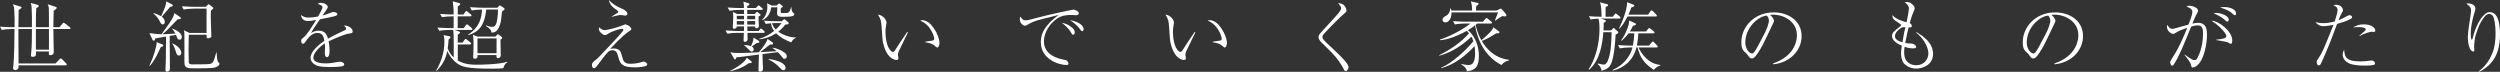
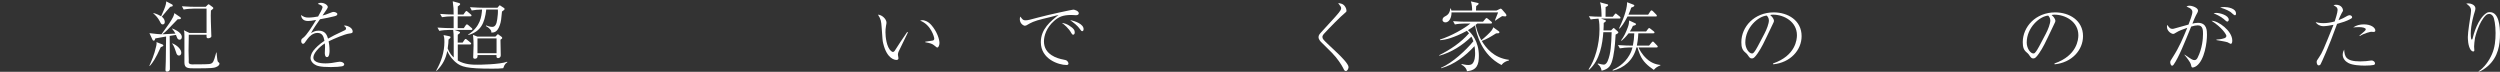
<svg xmlns="http://www.w3.org/2000/svg" id="_レイヤー_2" data-name="レイヤー 2" width="247.025mm" height="7.094mm" viewBox="0 0 700.229 20.109">
  <rect x="0" y="0" width="700.229" height="20.109" fill="#333333" stroke="none" />
  <defs>
    <style>
      .cls-1 {
        fill: #fff;
      }
    </style>
  </defs>
  <g id="contents">
    <g>
-       <path class="cls-1" d="M19.424,8.129h-4.471c-.021,1.028,.107,5.519,.107,6.44,0,.621-.449,.899-1.048,.899-.386,0-.364-.343-.3-1.049h-3.637c.043,.877,.086,1.498-.899,1.498-.47,0-.492-.192-.492-.492,0-.214,.15-1.776,.172-2.117,.063-1.177,.063-1.584,.085-5.178h-3.786c-.021,.278,0,1.22,0,1.562,0,3.808,0,4.235,.043,8.086H15.552l1.112-1.155c.214-.235,.235-.257,.343-.257,.106,0,.321,.172,.384,.215l1.112,1.154c.15,.129,.215,.193,.215,.343,0,.192-.172,.214-.321,.214H5.198v.599c0,.257-.386,.748-.877,.748-.3,0-.662-.128-.662-.556,0-.149,.085-.834,.106-.984,.235-2.289,.278-7.529,.3-9.969h-.813c-.748,0-1.947,.086-2.76,.257l-.492-.919c1.604,.128,3.144,.149,3.551,.149h.535c.021-1.947,.021-2.995-.086-4.748-.063-1.049-.192-1.263-.449-1.69l2.16,.662c.15,.043,.321,.086,.321,.278,0,.107-.064,.172-.813,.707,0,.941-.043,3.722-.064,4.791h3.786c.021-1.861,.021-4-.085-5.498-.043-.705-.107-.919-.236-1.283l1.905,.513c.171,.064,.341,.192,.341,.343,0,.107-.063,.171-.727,.684-.086,1.284-.086,3.872-.086,5.241h3.658v-2.053c0-.621,0-2.952-.043-3.359-.043-.449-.171-.705-.321-1.027l2.311,.77c.085,.043,.257,.129,.257,.278s-.621,.621-.877,.791c-.043,.727-.064,3.958-.086,4.599h1.712l.834-.984c.214-.235,.235-.257,.343-.257,.106,0,.321,.149,.384,.214l1.306,.984c.106,.086,.214,.193,.214,.343,0,.192-.192,.214-.321,.214Zm-5.711,0h-3.658v5.776h3.658v-5.776Z" />
      <path class="cls-1" d="M45.022,13.221c-1.391,3.101-2.267,4.385-3.081,5.263l-.106-.064c.599-1.348,1.369-3.059,1.882-5.37,.043-.171,.149-.619,.149-.919,0-.107-.02-.192-.042-.343l1.647,.642c.085,.043,.278,.128,.278,.321,0,.128,0,.192-.728,.47Zm5.284-2.097c-.47,0-.642-.406-.727-.619-.043-.129-.257-.621-.3-.728l-1.755,.278c0,1.477,.064,7.958,.064,9.284,0,.429-.364,.728-.791,.728-.407,0-.45-.257-.45-.492,0-.685,.064-1.733,.086-2.397,.043-1.561,.043-2.096,.086-6.952-.235,.043-2.289,.406-2.396,.427-.15,.021-.193,.043-.621,.107-.043,.085-.129,.427-.172,.492-.063,.086-.171,.129-.298,.129-.129,0-.215,0-.386-.386l-.791-1.712c2.246,.257,2.482,.3,3.379,.321,2.182-3.016,2.567-3.551,3.253-4.856,.257-.492,.298-.813,.341-1.069l1.69,1.154c.064,.043,.15,.15,.15,.258,0,.214-.172,.257-.3,.277-.107,0-.535,.043-.621,.043-2.909,3.059-3.23,3.38-4.278,4.193,.171,0,.384-.021,.898-.043,1.241-.085,1.369-.064,2.76-.149-.171-.321-.47-.834-.941-1.369l.043-.064c2.245,.856,2.695,1.818,2.695,2.374,0,.45-.235,.77-.621,.77Zm-2.631-9.198c-.172,.192-.963,1.091-1.112,1.262-.193,.236-1.069,1.284-1.241,1.498,.77,.578,.834,1.22,.834,1.498,0,.492-.343,.662-.578,.662-.406,0-.556-.321-.791-.813-.556-1.091-1.155-1.669-1.839-2.289v-.106c1.027,.278,1.69,.621,2.182,.919,.599-1.24,1.177-2.717,1.305-3.293,.086-.343,.107-.599,.129-.877l1.669,.877c.063,.042,.149,.149,.149,.277,0,.236-.064,.258-.705,.386Zm2.46,13.626c-.535,0-.685-.449-.813-.898-.236-.771-.642-1.904-1.112-2.46l.021-.064c1.348,.513,2.545,1.669,2.545,2.631,0,.278-.106,.791-.641,.791Zm10.289,3.273c-.535,.193-.92,.321-5.862,.321-2.032,0-2.909-.043-2.909-1.69v-7.359c0-1.027-.021-1.197-.149-1.626l1.54,.748h4.813V2.417h-3.657c-.75,0-1.947,.086-2.76,.257l-.492-.919c1.604,.128,3.144,.149,3.551,.149h3.123l.47-.47c.193-.192,.236-.235,.343-.235,.064,0,.129,.043,.3,.171l.834,.621c.064,.064,.192,.149,.192,.278,0,.171-.406,.47-.684,.684-.043,.599-.043,.963-.043,1.326,0,1.071,.021,1.69,.15,5.519,.02,.172,.02,.278,.02,.321,0,.45-.577,.599-.898,.599-.471,0-.471-.235-.45-.984h-4.983v.363l-.064,4.086c0,.407,.064,2.203,.064,2.589,0,.106-.043,.684,0,.791,.106,.406,.619,.47,.962,.47,3.68-.021,3.829-.021,4.642-.085,.985-.086,1.22-.45,1.583-1.498,.086-.278,.429-1.518,.513-1.755h.086c.043,.45,.171,2.14,.321,2.482,.043,.107,.171,.215,.406,.429,.086,.106,.086,.214,.086,.235,0,.257-.214,.684-1.048,.984Z" />
      <path class="cls-1" d="M90.335,2.076c0-.471-.384-.642-1.305-.985,.172-.171,.364-.3,.877-.3,1.048,0,1.904,.685,1.904,1.155,0,.107,0,.257-.3,.684-.171,.258-1.005,1.477-1.177,1.712,.535-.128,1.091-.278,2.482-.856,.086-.042,.386-.149,.578-.149,.321,0,1.091,.171,1.091,.621,0,.341-.343,.47-.834,.598-1.475,.364-2.267,.514-4.021,.834-.899,1.263-1.882,2.675-2.525,3.894,.492-.3,1.134-.705,2.139-.705,1.968,0,2.375,1.412,2.632,2.246,1.027-.578,2.16-1.198,4.599-2.311,.278-.129,.449-.257,.449-.556,0-.278-.257-.492-.598-.77,.171-.043,.235-.043,.341-.043,.45,0,2.119,.535,2.119,1.669,0,.449-.236,.47-1.071,.599-1.133,.149-4.043,1.369-5.668,2.16,.107,.556,.257,1.434,.257,2.674,0,.214,0,1.755-.705,1.755-.599,0-.621-.899-.621-1.155,0-.086,.064-1.412,.064-1.69,0-.064,0-.513-.064-1.005-1.647,1.069-3.208,2.781-3.208,3.978,0,1.583,2.652,1.626,3.401,1.626,1.134,0,2.375-.192,3.316-.384,.364-.064,.492-.086,.685-.086,.662,0,1.24,.343,1.24,.748,0,.129-.085,.429-.599,.535-.535,.107-1.753,.215-3.123,.215-3.251,0-4.022-.364-4.685-.814-.449-.298-1.027-.941-1.027-1.732,0-.3,.149-1.198,.748-1.99,.642-.813,1.583-1.775,3.144-2.824-.235-1.262-.598-2.203-1.967-2.203-1.263,0-2.289,1.006-2.781,1.69-.834,1.198-.942,1.348-1.22,1.348-.513,0-.535-.619-.535-.77,0-.492,.172-.621,.492-.856,1.069-.77,2.61-3.273,3.68-5.048-1.22,.214-1.604,.3-2.246,.3-1.712,0-1.904-1.155-1.99-1.69,.685,.492,1.177,.727,2.033,.727,.92,0,1.99-.149,2.76-.3,.3-.535,1.24-2.182,1.24-2.545Z" />
      <path class="cls-1" d="M140.944,19.103c-.856,.107-1.776,.129-3.059,.129-7.209,0-8.706-.513-10.204-1.755-.427-.363-1.604-1.369-2.396-3.208-.449,2.225-1.262,3.829-2.995,5.584l-.128-.086c1.411-2.439,2.31-5.177,2.31-8.001,0-1.134-.106-1.518-.235-1.947l1.477,.3c.278,.064,.47,.086,.47,.321,0,.171-.064,.214-.556,.642-.021,.662-.043,1.262-.235,2.502,.556,1.412,1.305,2.14,1.69,2.503v-4.364c0-2.096-.064-2.695-.15-3.337h-1.155c-.748,0-1.925,.086-2.738,.258l-.513-.92c1.604,.128,3.167,.149,3.551,.149h.985c-.021-.513,0-2.823,0-3.294h-.513c-.771,0-1.947,.086-2.76,.236l-.513-.92c1.348,.107,2.758,.171,3.786,.171,0-1.626-.021-1.796-.257-3.7l1.583,.427c.384,.107,.492,.15,.492,.343,0,.214-.064,.257-.664,.684v2.246h1.584l.513-.705c.106-.15,.192-.278,.343-.278,.106,0,.298,.171,.363,.235l.834,.705c.129,.107,.214,.172,.214,.321,0,.193-.171,.235-.32,.235h-3.551v3.294h1.71l.535-.791c.172-.235,.257-.257,.343-.257,.129,0,.343,.172,.386,.214l.919,.793c.129,.106,.215,.192,.215,.341,0,.193-.172,.214-.321,.214h-4.663l1.005,.343c.429,.15,.513,.214,.513,.343,0,.214-.064,.257-.621,.664-.02,.984-.02,1.111-.02,2.203h1.369l.513-.75c.128-.192,.214-.278,.341-.278,.086,0,.15,.021,.386,.214l.942,.771c.085,.085,.214,.171,.214,.321,0,.192-.192,.235-.321,.235h-3.423v4.492c1.99,1.177,4.129,1.177,5.627,1.177,.321,0,6.16-.043,8.193-.834l.064,.171c-.343,.193-.77,.45-1.155,1.647Zm-.343-15.873c-.192,2.097-.257,2.781-.599,3.786-.705,2.097-1.71,2.097-2.374,2.119,0-.407-.064-.621-.343-.92-.085-.107-.492-.556-1.197-.92l.063-.171c.493,.171,1.071,.407,1.712,.407,.813,0,1.22-.685,1.412-2.162,.129-.898,.235-1.882,.171-2.695h-3.251c-.47,3.958-1.583,6.14-5.026,7.145l-.043-.128c3.465-2.246,3.743-5.092,3.894-7.017-1.091,0-2.182,.129-2.889,.257l-.492-.919c1.604,.128,3.144,.149,3.551,.149h4.15l.321-.384c.214-.257,.214-.278,.3-.278,.106,0,.171,.063,.298,.149l.856,.556c.107,.064,.215,.15,.215,.3,0,.192-.107,.321-.728,.727Zm-.427,7.893c0,.621,.085,3.68,.085,4.385,0,.493-.384,.771-.727,.771-.535,0-.492-.45-.47-.856h-5.306c.021,.321,.064,1.027-.748,1.027-.47,0-.47-.278-.47-.513,0-.449,.106-2.695,.106-3.208,0-.556-.021-1.884-.171-2.974l1.24,.493h5.049l.406-.429c.172-.192,.215-.235,.278-.235,.064,0,.3,.15,.407,.257l.556,.407c.171,.128,.257,.214,.257,.363,0,.172-.043,.193-.492,.513Zm-1.091-.363h-5.349v4.15h5.349v-4.15Z" />
-       <path class="cls-1" d="M169.339,8.428c.877,0,3.701-.77,5.006-1.305,.621-.257,.684-.278,.791-.278,.556,0,1.69,.727,1.69,1.262,0,.236-.064,.278-.556,.621-.791,.513-2.011,1.369-5.349,4.942,.278-.043,.556-.086,.963-.086,1.733,0,2.011,.92,2.246,1.841,.449,1.818,.705,2.439,2.566,2.439,.707,0,1.541-.107,2.246-.257,.214-.043,1.155-.364,1.348-.364,.343,0,.985,.386,.985,.727,0,.236-.129,.386-.364,.493-.343,.171-1.647,.406-2.887,.406-3.701,0-4.301-.813-4.857-2.952-.3-1.091-.492-1.839-1.669-1.839-.962,0-1.326,.492-2.952,2.631-1.753,2.353-1.839,2.396-2.182,2.396-.535,0-.556-.727-.556-.856,0-.684,.321-.919,.92-1.369,.727-.556,1.112-.962,4.685-4.77,.556-.599,3.038-3.251,3.144-3.573,.021-.064,.043-.107,.043-.171,0-.236-.235-.3-.427-.3-.535,0-2.696,.641-3.809,1.369-.298,.192-.577,.384-.919,.384-.791,0-1.733-1.197-1.733-1.604,0-.043,.15-.556,.15-.599,.363,.471,.856,.813,1.475,.813Zm2.011-3.829c.727-.427,.813-.47,1.604-.984,.086-.064,.192-.15,.192-.278,0-.278-.363-.535-.705-.748-1.54-1.028-1.755-1.925-1.904-2.589,.856,.899,1.712,1.604,3.401,2.311,.493,.214,1.776,.748,1.776,1.561,0,.492-.449,.492-.621,.492-.192,0-1.112-.171-1.283-.171-.343,0-.513,.064-1.798,.363-.257,.064-.427,.086-.662,.15v-.107Z" />
-       <path class="cls-1" d="M212.502,8.685l.321-.406c.064-.107,.192-.278,.321-.278,.128,0,.257,.128,.384,.235l.45,.407c.128,.106,.214,.192,.214,.32,0,.215-.171,.236-.321,.236h-4.513c0,.278,.042,1.54,.042,1.796,0,.599-.662,.727-.748,.727-.321,0-.384-.278-.384-.47,0-.343,.085-1.755,.085-2.053h-1.882c-.748,0-1.947,.085-2.76,.235l-.492-.92c1.604,.129,3.145,.171,3.551,.171h1.604c.021-.363,.021-.941,.021-1.283h-2.032c0,.578-.599,.664-.728,.664-.235,0-.384-.129-.384-.471s.128-2.31,.128-2.76c0-.492-.043-.898-.128-1.497l1.24,.578h1.904v-1.155h-1.305c-.77,0-1.947,.107-2.76,.257l-.513-.92c1.604,.129,3.165,.15,3.573,.15h.984c0-.834-.021-1.134-.171-1.776l1.497,.45c.086,.021,.215,.064,.215,.214,0,.235-.429,.47-.621,.578v.535h2.417l.427-.47c.215-.236,.236-.257,.343-.257,.107,0,.321,.149,.386,.214l.556,.47c.128,.107,.214,.192,.214,.343,0,.192-.171,.214-.321,.214h-4.021v1.155h2.075l.45-.429c.063-.063,.171-.171,.257-.171,.043,0,.192,.129,.257,.171l.535,.45c.106,.085,.171,.128,.171,.257,0,.106-.064,.128-.578,.449,0,.386,0,.535,.021,1.241,0,.235,.086,1.326,.086,1.411,0,.471-.47,.621-.707,.621-.341,0-.341-.214-.341-.384v-.129h-2.203l.043,1.283h3.144Zm3.894,3.21c.086,.063,.149,.149,.149,.257,0,.427-.619,.341-.876,.321-.172,.128-.3,.235-1.477,1.154-.556,.45-.621,.493-1.241,.985,1.477-.086,1.798-.107,4.579-.278-.3-.257-.556-.471-1.134-.877l.043-.107c1.027,.15,2.374,.685,3.316,1.391,.235,.193,.619,.535,.619,1.048,0,.407-.257,.685-.619,.685-.321,0-.386-.086-1.006-.877-.278-.343-.492-.621-.898-.984l-4.279,.535c-.021,.621,.129,3.978,.129,4.107,0,.192,0,.449-.257,.641-.193,.129-.407,.172-.556,.172-.364,0-.45-.214-.45-.407,0-.705,.129-3.765,.129-4.385-.834,.107-4.514,.599-5.263,.685-.427,.064-.727,.064-1.069,.106-.043,.236-.129,.578-.343,.578-.171,0-.257-.171-.3-.235l-1.048-1.818c.728,.214,.985,.257,2.674,.257,1.455,0,3.531-.129,5.306-.214,.427-.493,1.283-1.455,2.033-2.738,.278-.493,.341-.685,.427-.985l1.412,.985Zm-11.851,7.893c1.412-.621,2.695-1.519,3.594-2.311,.321-.3,.856-.77,1.005-1.305l1.284,.963c.063,.063,.128,.171,.128,.257,0,.3-.343,.3-.427,.3-.107,0-.235-.021-.321-.043-2.182,1.561-4.064,2.032-5.22,2.267l-.043-.128Zm3.851-14.397v-.962h-2.032v.962h2.032Zm.021,1.498v-.984h-2.053v.984h2.053Zm-.021,5.733c1.069,0,1.69,.192,1.968,.3,.149-.321,.642-1.326,.705-2.396l1.391,.876c.107,.064,.214,.172,.214,.321,0,.386-.449,.321-.662,.278-.171,.15-.963,.685-1.455,1.028,.172,.085,.556,.32,.556,.813,0,.384-.3,.598-.556,.598s-.321-.042-.898-.619c-.834-.834-.92-.92-1.263-1.134v-.064Zm.899-8.193v.962h2.225v-.962h-2.225Zm0,1.477l.021,.984h2.203v-.984h-2.225Zm4.685-.107c1.604,.128,3.165,.149,3.551,.149h1.434l.406-.363c.171-.15,.257-.193,.321-.193,.086,0,.257,.129,.321,.193l.748,.641c.086,.064,.149,.172,.149,.278,0,.043-.021,.236-.257,.3-.128,.021-.578,.086-.748,.107-.321,.449-.813,1.091-1.904,1.968,1.412,1.027,3.615,1.69,4.985,1.604v.064c-.407,.192-1.048,.598-1.348,1.326-1.562-.599-3.081-1.369-4.258-2.546-2.16,1.412-4.043,1.604-4.685,1.669l-.021-.129c1.477-.47,2.76-1.069,4.15-2.203-.3-.406-.748-1.027-.876-2.139-.877,.064-1.134,.129-1.455,.193l-.513-.92Zm3.53-4.258l.449-.384c.15-.129,.214-.171,.278-.171,.086,0,.15,.042,.3,.171l.535,.427c.107,.086,.172,.129,.172,.235,0,.193-.172,.278-.536,.429-.02,.235-.063,1.198,0,1.305,.043,.064,.129,.086,.193,.086,.149,.021,.513,.021,.684,.021,1.22,0,1.541,0,2.011-1.669h.064c.085,1.027,.192,1.262,.406,1.455,.278,.235,.429,.363,.429,.556,0,.192-.215,.384-.386,.449-.513,.257-2.16,.257-2.887,.257-.599,0-1.562,0-1.562-.942,0-.278,.064-1.475,.064-1.71h-1.712c-.192,1.732-1.219,3.208-2.609,3.636l-.021-.063c1.391-1.198,1.561-3.038,1.561-3.573,0-.386-.064-.771-.106-1.134l1.305,.619h1.369Zm-2.246,14.975c2.803,.343,4.771,1.348,4.771,2.46,0,.3-.172,.684-.578,.684-.429,0-.599-.214-1.177-.834-.856-.919-1.925-1.626-3.059-2.203l.043-.106Zm1.968-10.054c-.3,0-.386,0-1.005,.042,.128,.386,.363,1.049,1.048,1.776,.876-.813,1.518-1.647,1.647-1.818h-1.69Z" />
      <path class="cls-1" d="M254.302,9.07c-.3,.599-2.567,5.263-2.652,5.476-.086,.278-.15,.513-.15,.791,0,.15,.15,.834,.15,.984,0,.236-.15,.471-.535,.471s-2.675-.172-3.744-4.663c-.192-.77-.192-1.134-.427-4.45-.129-1.733-.193-2.268-1.028-3.573,1.134,.043,2.375,1.262,2.375,2.203,0,.235,0,.3-.129,.92-.128,.727-.149,1.326-.149,1.818,0,1.198,.278,4.215,1.604,5.263,.064,.043,.278,.235,.47,.235,.235,0,.429-.171,.513-.321,1.584-2.482,1.755-2.717,3.294-4.963,.021-.043,.129-.214,.193-.3l.214,.107Zm4.856,2.609c.3-.042,1.69-.257,1.968-.298,.171-.021,.556-.107,.556-.536,0-.492-.942-3.935-3.958-5.069,.107-.043,.386-.129,.664-.129,.364,0,1.477,.236,2.439,1.327,1.626,1.839,2.311,4.043,2.311,5.048,0,.642-.278,1.284-.599,1.284-.15,0-.214-.043-.748-.493-.728-.619-1.198-.705-2.632-.984v-.15Z" />
      <path class="cls-1" d="M287.268,5.69c.599,0,1.177-.149,3.53-.791,3.188-.856,9.562-2.203,9.84-2.203,.343,0,1.519,.386,1.519,1.006,0,.513-.535,.556-.813,.556-.193,0-1.112-.064-1.284-.064-2.417,0-3.571,.578-4.791,1.647-2.182,1.904-2.867,4.192-2.867,5.754,0,3.743,3.787,4.791,5.435,5.091,.577,.107,.898,.15,1.197,.535,.15,.193,.235,.407,.235,.578,0,.343-.3,.407-.535,.407-2.203,0-7.208-1.626-7.208-6.397,0-3.68,2.738-5.862,4.983-7.637-1.283,.364-2.866,.748-4.299,1.091-2.717,.662-3.465,1.112-4.535,1.733-.129,.085-.364,.214-.621,.214-.343,0-1.412-.556-1.412-1.861,0-.321,.064-.493,.15-.707,.662,.899,.77,1.048,1.475,1.048Zm12.151,1.434c1.434,.899,1.604,1.434,1.604,1.925,0,.214-.043,.664-.449,.664-.236,0-.364-.215-.514-.471-.705-1.305-2.053-2.439-2.631-2.823,.705,.063,1.391,.341,1.99,.705Zm4.086,1.027c0,.513-.278,.578-.386,.578-.235,0-.384-.235-.599-.535-.727-1.048-1.753-1.796-2.78-2.546,1.411,.215,3.765,1.112,3.765,2.503Z" />
-       <path class="cls-1" d="M334.818,9.07c-.3,.599-2.567,5.263-2.652,5.476-.086,.278-.15,.513-.15,.791,0,.15,.15,.834,.15,.984,0,.236-.15,.471-.535,.471s-2.675-.172-3.744-4.663c-.192-.77-.192-1.134-.427-4.45-.129-1.733-.193-2.268-1.028-3.573,1.134,.043,2.375,1.262,2.375,2.203,0,.235,0,.3-.129,.92-.128,.727-.149,1.326-.149,1.818,0,1.198,.278,4.215,1.604,5.263,.064,.043,.278,.235,.47,.235,.235,0,.429-.171,.513-.321,1.584-2.482,1.755-2.717,3.294-4.963,.021-.043,.129-.214,.193-.3l.214,.107Zm4.856,2.609c.3-.042,1.69-.257,1.968-.298,.171-.021,.556-.107,.556-.536,0-.492-.942-3.935-3.958-5.069,.107-.043,.386-.129,.664-.129,.364,0,1.477,.236,2.439,1.327,1.626,1.839,2.311,4.043,2.311,5.048,0,.642-.278,1.284-.599,1.284-.15,0-.214-.043-.748-.493-.728-.619-1.198-.705-2.632-.984v-.15Z" />
      <path class="cls-1" d="M370.017,11.765c-.086-.086-.707-.705-.707-1.348,0-.492,.193-.77,.75-1.391,3.7-4.021,4.983-5.412,5.39-6.118,.192-.32,.192-.513,.192-.598,0-.343-.086-.45-.834-1.455,.856,.107,1.22,.3,1.326,.364,.513,.3,1.006,1.112,1.006,1.753,0,.321-.086,.386-.535,.75-.942,.727-4.407,4.235-5.797,5.775-.386,.45-.407,.707-.407,.877,0,.513,.364,.856,1.477,1.925,.877,.834,1.755,1.669,2.652,2.503,.942,.877,3.188,3.102,3.188,3.98,0,.341-.278,1.111-.75,1.111-.363,0-.492-.257-.77-.855-.449-.899-1.712-2.824-3.144-4.258l-3.038-3.016Z" />
      <path class="cls-1" d="M420.551,18.205c-5.541-2.846-7.016-8.622-7.402-11.103-.556,.429-1.091,.813-1.99,1.348,.92,.77,3.059,3.059,3.059,7.188,0,2.46-.535,4.043-3.337,4.321-.085-.77-.855-1.561-1.54-1.839l.064-.192c.492,.106,1.219,.278,1.818,.278,.407,0,.899-.064,1.198-.386,.684-.748,.748-2.16,.748-2.887,0-1.006-.107-1.626-.171-2.011-2.589,2.803-5.691,5.177-9.37,6.203v-.149c3.187-1.348,7.016-4.942,9.049-7.423-.235-.727-.429-1.069-.556-1.283-2.546,2.46-5.584,4.407-9.006,5.347l.021-.171c3.101-1.562,6.033-3.508,8.321-6.118-.278-.364-.406-.513-.578-.705-1.904,1.048-3.465,1.669-4.727,2.075-.92,.3-1.861,.492-2.824,.556v-.171c3.208-1.028,6.802-3.081,8.514-4.493h-1.604c-.748,0-1.925,.086-2.738,.257l-.513-.92c1.604,.129,3.165,.15,3.551,.15h4.834l.642-.748c.171-.215,.235-.278,.341-.278,.107,0,.321,.149,.386,.214l.942,.77c.106,.107,.214,.192,.214,.343,0,.192-.192,.214-.321,.214h-3.808c-.192,.192-.278,.257-.47,.386,.535,2.396,1.305,3.743,1.604,4.278,.77-.578,2.46-2.117,2.909-2.76,.3-.406,.343-.578,.429-.856l1.369,.985c.192,.149,.363,.235,.363,.384,0,.043,0,.257-.257,.3-.106,0-.599,.021-.684,.043-1.434,.899-2.61,1.626-4.001,2.117,1.091,1.841,3.273,4.749,7.595,5.284v.192c-.728,.15-1.519,.513-2.076,1.263Zm1.048-13.606c-.106,0-.727-.063-.856-.085-.149,.106-.855,.513-.984,.619-.149,.107-.791,.556-.92,.642l-.128-.064c.278-.641,.77-1.861,.899-2.246h-13.05c.021,1.477-.641,2.803-1.712,2.803-.341,0-.813-.192-.813-.705s.386-.791,.578-.899c.728-.386,1.412-.748,1.604-2.268h.172c.064,.278,.086,.343,.128,.556h5.819c0-.727-.086-1.904-.364-2.566l1.798,.406c.214,.043,.384,.086,.384,.235,0,.193-.278,.407-.684,.685-.043,.877-.064,.962-.064,1.24h5.733l.834-.384c.257-.15,.3-.15,.364-.15,.149,0,.3,.15,.386,.257l.984,1.134c.086,.107,.235,.321,.235,.47,0,.064-.043,.321-.343,.321Z" />
      <path class="cls-1" d="M453.57,5.198h-5.134l.984,.364c.215,.085,.386,.128,.386,.278,0,.214-.386,.427-.621,.578,0,.556,0,1.154-.064,2.096h2.14l.384-.407c.235-.235,.257-.257,.343-.257,.064,0,.149,.064,.3,.215l.77,.684c.107,.086,.235,.214,.235,.364,0,.192-.535,.449-.77,.578-.043,.962-.214,3.935-.685,6.182-.555,2.632-1.197,3.423-3.23,3.937-.192-1.069-.662-1.477-1.112-1.861l.064-.172c.963,.257,1.326,.321,1.647,.321,.642,0,.985-.77,1.091-1.005,.92-2.182,.985-4.663,1.112-8.065h-2.331c-.236,3.145-.899,7.872-4.001,10.525l-.128-.129c1.71-2.482,3.058-6.845,3.058-11.252,0-.427,0-2.032-.278-2.952-1.411,.086-1.861,.171-2.182,.235l-.513-.919c1.048,.085,2.119,.149,3.551,.149-.021-1.069-.042-3.102-.449-4.043l1.99,.535c.106,.021,.3,.086,.3,.214,0,.321-.556,.513-.707,.578,0,.257-.022,2.46-.022,2.717h2.033l.47-.599c.15-.192,.214-.3,.364-.3,.086,0,.106,.021,.364,.235l.77,.621c.085,.086,.192,.192,.192,.343,0,.192-.171,.214-.321,.214Zm9.648,14.376c-1.755-1.198-3.038-2.354-3.829-4.15-.429-1.006-.685-1.882-.727-2.139h-.3c-.92,3.7-3.594,5.796-6.632,6.503l-.064-.192c1.027-.471,3.273-1.605,4.728-4.172,.513-.899,.705-1.583,.856-2.139h-.813c-.75,0-1.947,.106-2.738,.257l-.513-.92c1.604,.129,3.165,.149,3.551,.149h.619c.235-1.133,.364-2.288,.386-3.444h-1.583c-.834,1.091-1.519,1.712-1.968,2.096l-.129-.128c.791-1.027,1.369-2.246,1.882-3.658,.3-.813,.321-1.24,.364-1.904l1.669,.77c.171,.086,.257,.129,.257,.257,0,.278-.406,.364-.877,.493-.192,.427-.406,.919-.834,1.561h4.536l.535-.707c.149-.192,.214-.257,.321-.257,.106,0,.192,.064,.384,.215l.899,.705c.107,.086,.214,.192,.214,.321,0,.214-.192,.235-.321,.235h-4.213c-.086,1.733-.257,2.695-.407,3.444h3.423l.684-.833c.172-.215,.235-.3,.386-.3,.106,0,.128,.021,.343,.235l.813,.856c.149,.149,.192,.214,.192,.341,0,.193-.171,.215-.321,.215h-5.069c.257,.556,.919,1.882,2.245,3.123,1.647,1.561,3.359,1.712,3.894,1.776v.128c-.791,.3-1.391,.685-1.839,1.263Zm.535-14.954h-7.893c-1.048,2.054-1.755,2.867-2.203,3.38l-.172-.064c1.776-3.7,2.289-6.16,2.246-7.316l1.776,.684c.043,.021,.257,.107,.257,.257,0,.278-.556,.471-.877,.578-.149,.471-.321,1.006-.77,1.968h5.519l.619-.941c.15-.236,.236-.258,.321-.258,.15,0,.343,.193,.386,.215l.92,.941c.02,.021,.192,.193,.192,.343,0,.192-.15,.214-.321,.214Z" />
      <path class="cls-1" d="M496.61,17.777c6.397-2.203,6.696-6.802,6.696-7.915,0-3.743-3.551-5.754-6.696-5.754-.449,0-.578,.043-.791,.107,1.048,.877,1.048,1.518,1.048,1.626,0,.257-.063,.343-.513,1.283-2.609,5.476-2.844,6.011-4.064,7.83-.107,.149-.791,1.154-1.22,1.326-.128,.063-.278,.085-.406,.085-.492,0-.642-.235-1.241-1.091-.149-.214-.278-.32-.576-.578-.834-.684-1.112-1.432-1.112-2.887,0-4.299,3.614-8.343,9.091-8.343,3.915,0,7.787,2.225,7.787,6.653,0,3.915-3.145,7.423-7.958,7.893l-.043-.235Zm-2.417-8.321c.642-1.198,1.262-2.867,1.262-3.723,0-.727-.427-1.177-.598-1.369-2.397,.192-6.011,3.359-6.011,7.552,0,1.626,1.027,3.058,1.861,3.058,.128,0,.278-.02,.406-.149,.471-.47,.856-1.177,1.241-1.882l1.839-3.487Z" />
-       <path class="cls-1" d="M536.81,9.006c1.732,1.069,4.62,2.867,4.62,6.097s-3.145,4.107-4.663,4.107c-1.412,0-2.738-.578-3.53-1.498-.599-.727-.77-1.861-.77-2.78,0-.642,.106-1.434,.235-2.119-1.369-.598-2.76-1.475-2.76-2.717,0-.919,.492-1.305,2.288-2.717,.172-.128,.215-.214,.215-.343,0-.085-.021-.192-.215-.32-1.561-1.028-1.732-1.155-1.947-1.519-.192-.321-.235-.599-.235-.962,1.028,1.154,2.91,1.753,3.958,1.989,.578-2.523,.662-3.7,.662-3.851,0-.813-.705-1.369-1.154-1.71,.171-.043,.341-.107,.619-.107,1.091,0,2.162,1.134,2.162,1.755,0,.192-.021,.3-.364,1.069-.235,.578-.578,1.369-1.027,3.081,.577,.298,.577,.748,.577,.833,0,.429-.277,.407-.898,.364-.107,.47-.599,2.46-.942,4.364,.556,.107,1.091,.172,1.647,.172,.791,.021,1.412,.535,1.412,.962,0,.3-.235,.386-.962,.386-1.049,0-1.884-.3-2.289-.429-.043,.321-.107,.77-.107,1.455,0,.77,.086,1.669,.578,2.353,.621,.899,1.733,1.348,2.803,1.348,2.225,0,3.402-1.71,3.402-3.315,0-1.669-1.284-4.193-3.423-5.819l.107-.129Zm-4.342-1.176c-.877,.513-1.712,1.475-1.712,2.288,0,.985,1.134,1.455,2.096,1.733,.364-2.332,.664-3.573,.834-4.236-.535-.021-.791-.043-1.219,.215Z" />
      <path class="cls-1" d="M575.433,17.777c6.397-2.203,6.696-6.802,6.696-7.915,0-3.743-3.551-5.754-6.696-5.754-.449,0-.578,.043-.791,.107,1.048,.877,1.048,1.518,1.048,1.626,0,.257-.063,.343-.513,1.283-2.609,5.476-2.844,6.011-4.064,7.83-.107,.149-.791,1.154-1.22,1.326-.128,.063-.278,.085-.406,.085-.492,0-.642-.235-1.241-1.091-.149-.214-.278-.32-.577-.578-.834-.684-1.112-1.432-1.112-2.887,0-4.299,3.614-8.343,9.091-8.343,3.915,0,7.787,2.225,7.787,6.653,0,3.915-3.145,7.423-7.958,7.893l-.043-.235Zm-2.417-8.321c.642-1.198,1.262-2.867,1.262-3.723,0-.727-.427-1.177-.598-1.369-2.397,.192-6.011,3.359-6.011,7.552,0,1.626,1.027,3.058,1.861,3.058,.128,0,.278-.02,.406-.149,.471-.47,.856-1.177,1.241-1.882l1.839-3.487Z" />
      <path class="cls-1" d="M611.89,15.295c2.011,1.369,2.225,1.541,2.781,1.541,.386,0,.664-.278,.856-.664,1.326-2.609,1.518-5.369,1.518-6.675,0-.984,0-2.396-1.454-2.396-.535,0-1.049,.107-1.862,.343-1.775,4.364-3.508,8.706-4.92,10.675-.085,.128-.214,.278-.449,.278-.3,0-.492-.621-.492-.92,0-.341,0-.363,.748-1.518,1.776-2.76,2.781-5.177,4.021-8.172-1.626,.556-2.353,.856-3.144,1.348-.343,.214-.578,.363-.813,.363-.407,0-1.733-.684-1.733-2.01,0-.193,.043-.321,.129-.513,.492,.856,.834,1.112,1.391,1.112,.171,0,.363-.021,.984-.215,.984-.3,2.396-.662,3.53-.984,.343-.877,1.091-2.781,1.091-3.551,0-.984-1.434-1.391-1.647-1.455,.192-.149,.364-.278,.834-.278,.813,0,2.396,.578,2.396,1.369,0,.257-.128,.513-.235,.685-.599,1.069-.856,1.732-1.348,2.973,.386-.107,.942-.235,1.561-.235,2.525,0,2.525,2.225,2.525,3.379,0,2.076-.641,6.996-2.909,8.686-.386,.278-.856,.449-1.091,.449-.3,0-.321-.086-.513-.877-.172-.662-1.263-2.053-1.776-2.631l.021-.107Zm8.921-4.213c1.176-.043,2.032-.3,2.245-.386,.278-.107,.535-.321,.535-.642,0-.384-1.24-2.374-4.171-4.235,1.882-.043,5.818,2.844,5.818,5.519,0,.363-.043,.941-.427,.941-.15,0-.791-.406-.92-.449-.47-.171-2.652-.513-3.08-.599v-.149Zm-.021-7.466c1.005,0,3.465,.684,3.465,1.904,0,.171-.107,.535-.449,.535-.215,0-.856-.664-1.006-.77-1.048-.813-2.032-1.241-2.781-1.541,.236-.085,.407-.128,.771-.128Zm2.182-1.647c.962,0,3.316,.321,3.316,1.839,0,.235-.086,.47-.321,.47s-.985-.748-1.155-.876c-.343-.235-1.22-.791-2.973-1.306,.406-.085,.727-.128,1.134-.128Z" />
      <path class="cls-1" d="M654.743,2.824c0-.77-.513-1.006-1.134-1.326,.193-.086,.321-.172,.642-.172,1.669,0,2.011,1.22,2.011,1.626,0,.107-.15,.364-.343,.664-.386,.662-.748,1.561-.92,2.032,1.069-.406,1.541-.684,1.925-.898,.192-.129,.813-.492,1.177-.492,.257,0,.705,.171,.705,.556,0,.128,0,.257-.449,.492-1.155,.641-2.311,.984-3.765,1.391-.043,.128-.086,.235-.215,.578-2.032,5.69-4.128,10.203-4.364,10.653-.063,.149-.214,.384-.577,.384-.386,0-.556-.556-.556-.919,0-.386,.042-.429,.684-1.369,.899-1.306,1.241-2.182,3.894-8.729,.086-.235,.086-.257,.128-.341-.919,.214-2.203,.384-2.909,.384-.77,0-1.712-.47-2.075-1.134,.406,.107,1.112,.278,2.182,.278s2.117-.192,3.144-.47c.192-.578,.813-2.503,.813-3.187Zm6.354,14.375c1.219,0,2.139-.128,2.396-.171,.429-.064,.556-.086,.707-.086,.662,0,1.027,.45,1.027,.834,0,.257-.214,.386-.429,.429-.384,.085-1.262,.171-2.396,.171-1.262,0-3.487-.086-4.685-.748-.877-.471-1.54-1.306-1.54-2.289,0-.662,.235-1.134,.406-1.455,.129,1.925,.386,3.316,4.514,3.316Zm-.257-7.208c1.348-1.134,1.796-1.498,1.796-1.776,0-.427-.984-.621-1.925-.621-.662,0-1.197,.064-1.604,.086,.856-.599,1.925-.856,2.973-.856,2.16,0,3.231,1.006,3.231,1.712,0,.3-.193,.406-.493,.406-.106,0-.598-.042-.684-.042-.064,0-1.819,.32-3.167,1.197l-.128-.106Z" />
      <path class="cls-1" d="M694.26,19.958c1.541-1.069,2.867-2.803,3.723-4.791,.813-1.861,1.005-3.894,1.005-5.926,0-2.203-.343-4.086-.705-4.663-.235-.363-.642-.684-1.048-.684-.193,0-.621,.064-.963,.384-1.99,1.905-2.973,6.054-3.038,6.311-.149,.728-.257,2.162-.257,2.46,0,.15,.064,.877,.064,1.028,0,.235-.129,.341-.321,.341-.278,0-.578-.278-.684-.427-.813-1.134-.813-3.273-.813-3.637,0-1.305,.577-4.92,.813-6.417,.063-.45,.085-.791,.085-.963,0-1.005-.619-1.434-1.348-1.968,.15-.02,.3-.063,.535-.063,.685,0,2.033,.384,2.033,1.432,0,.3-.064,.535-.214,1.006-.129,.343-1.091,3.53-1.091,6.033,0,.257,.021,1.454,.192,1.626,.021,.043,.086,.043,.107,.043,.106,0,.149-.064,.192-.215,.3-1.305,1.518-5.668,3.935-7.23,.343-.235,.793-.235,.942-.235,2.567,0,2.824,4.171,2.824,6.139,0,2.846-.429,6.397-3.466,9.027-.619,.535-1.71,1.326-2.503,1.541v-.15Z" />
    </g>
  </g>
</svg>